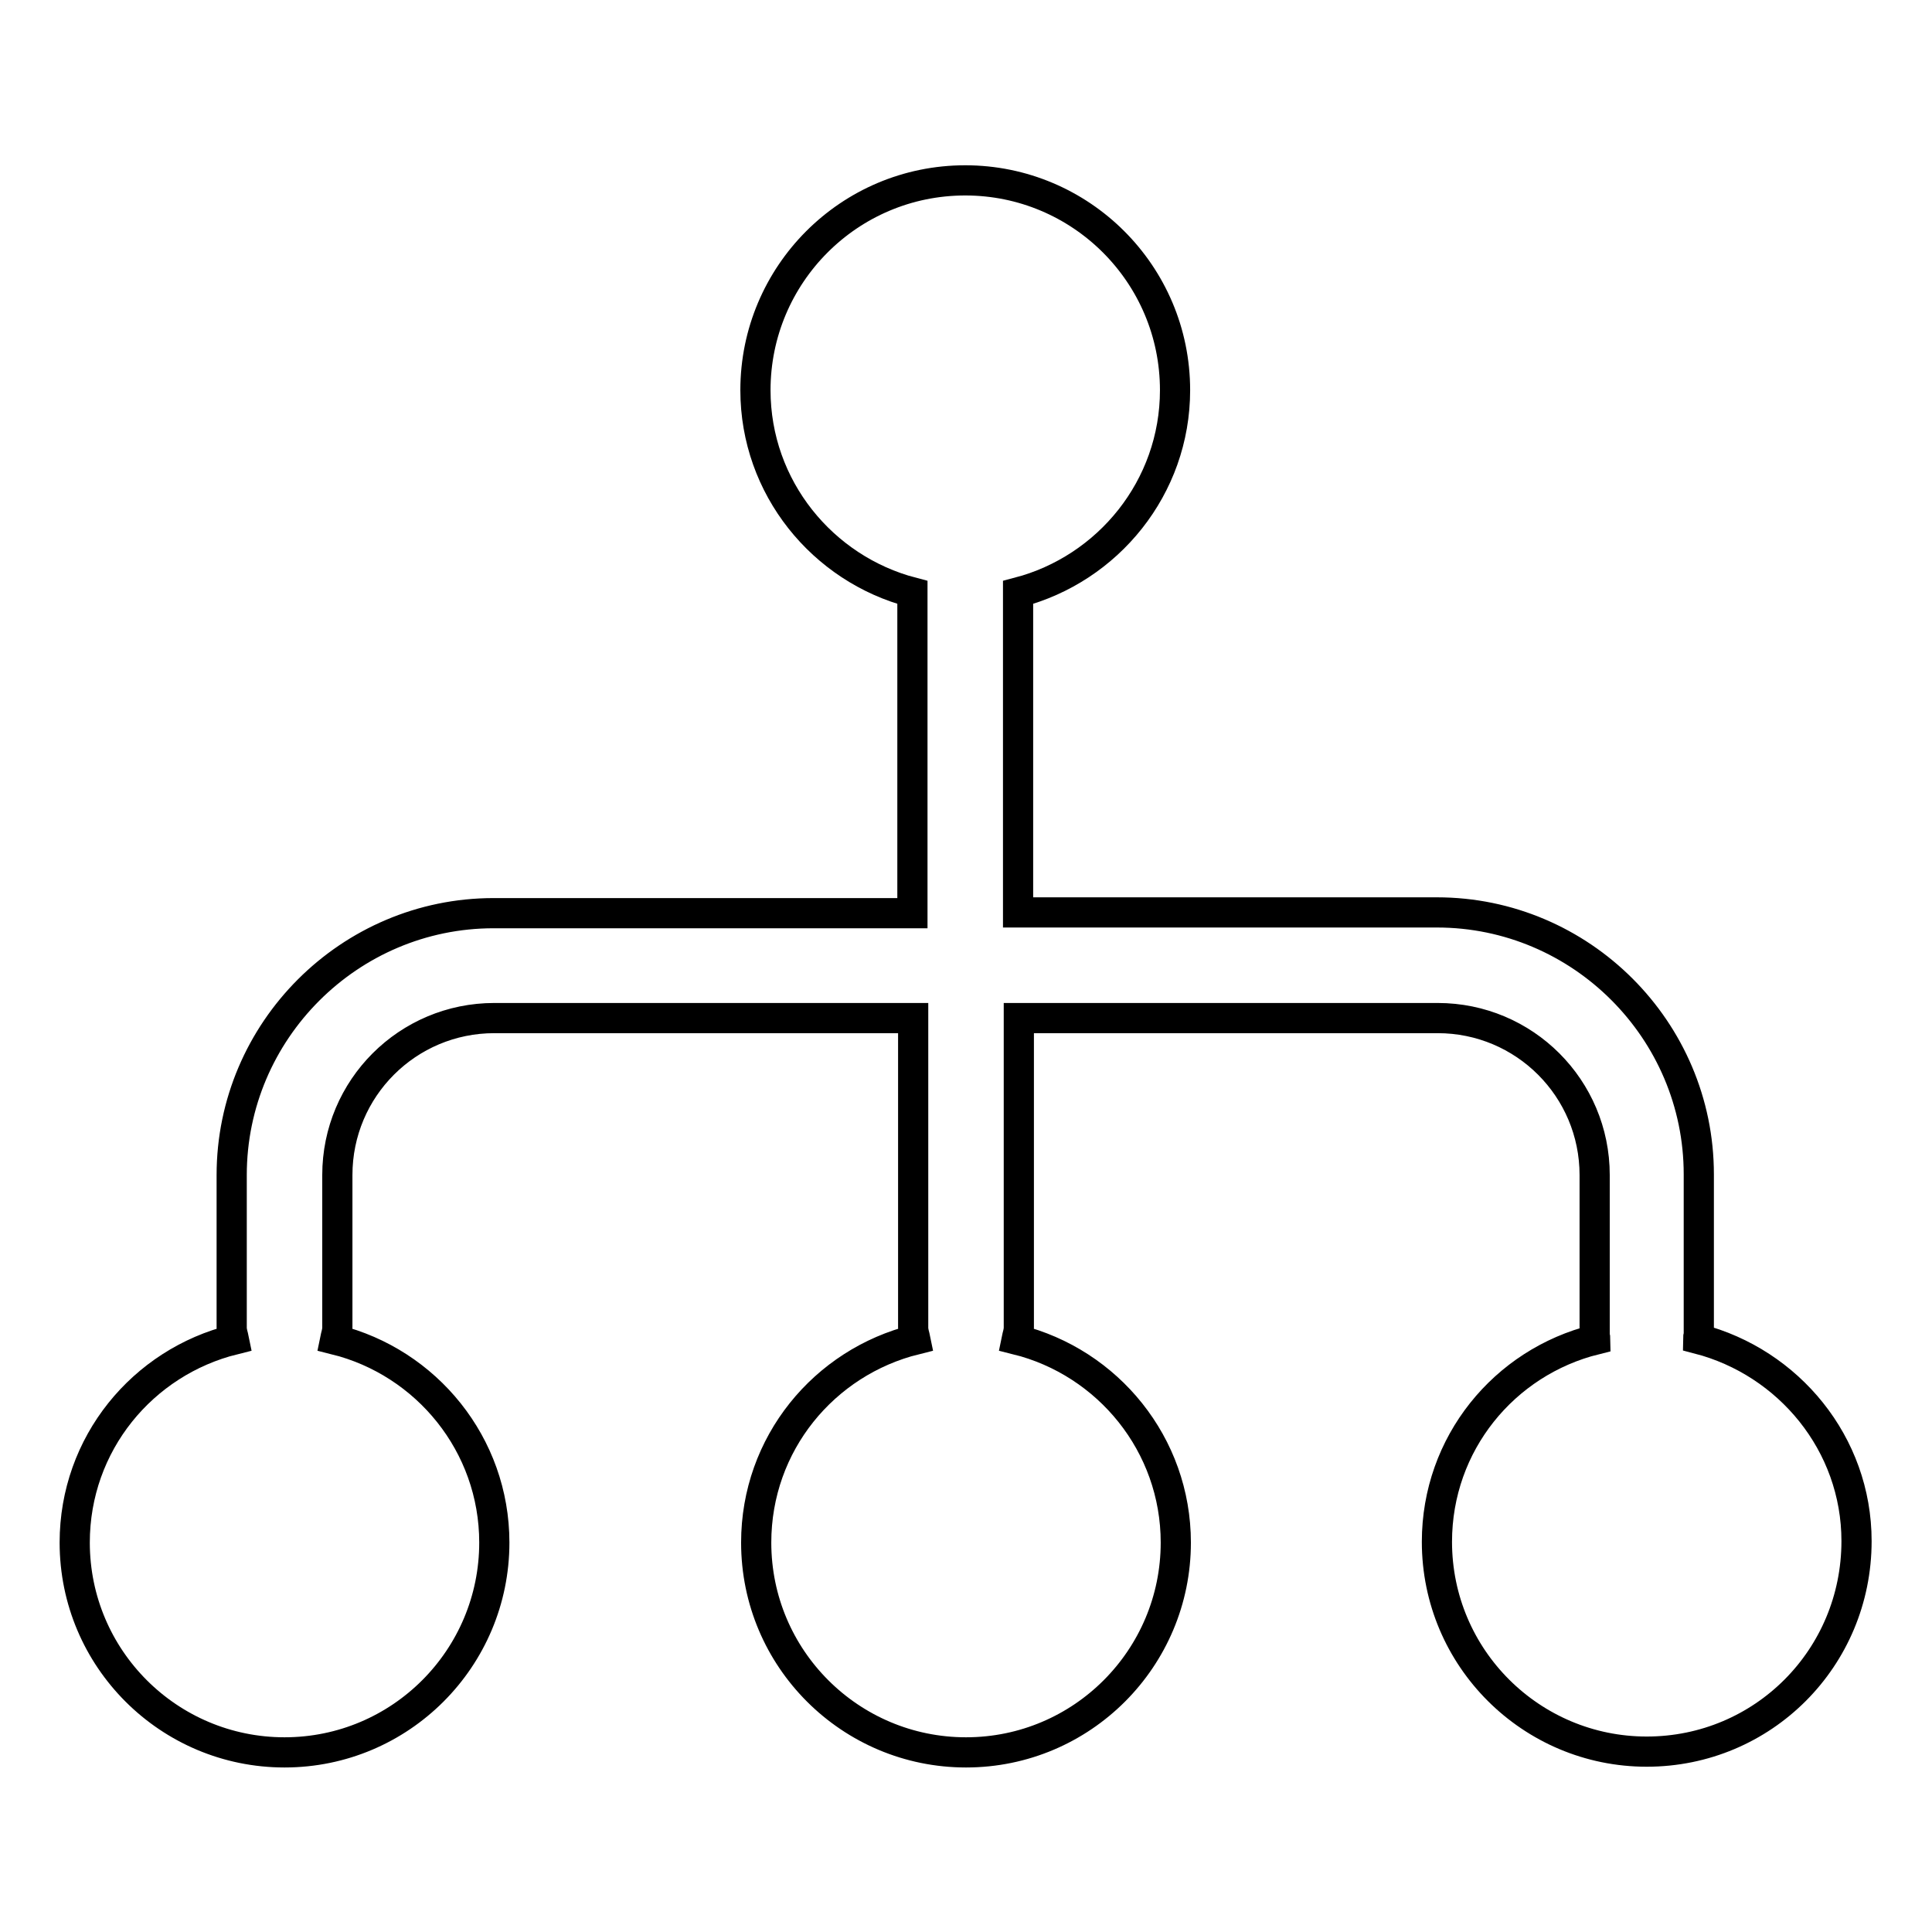
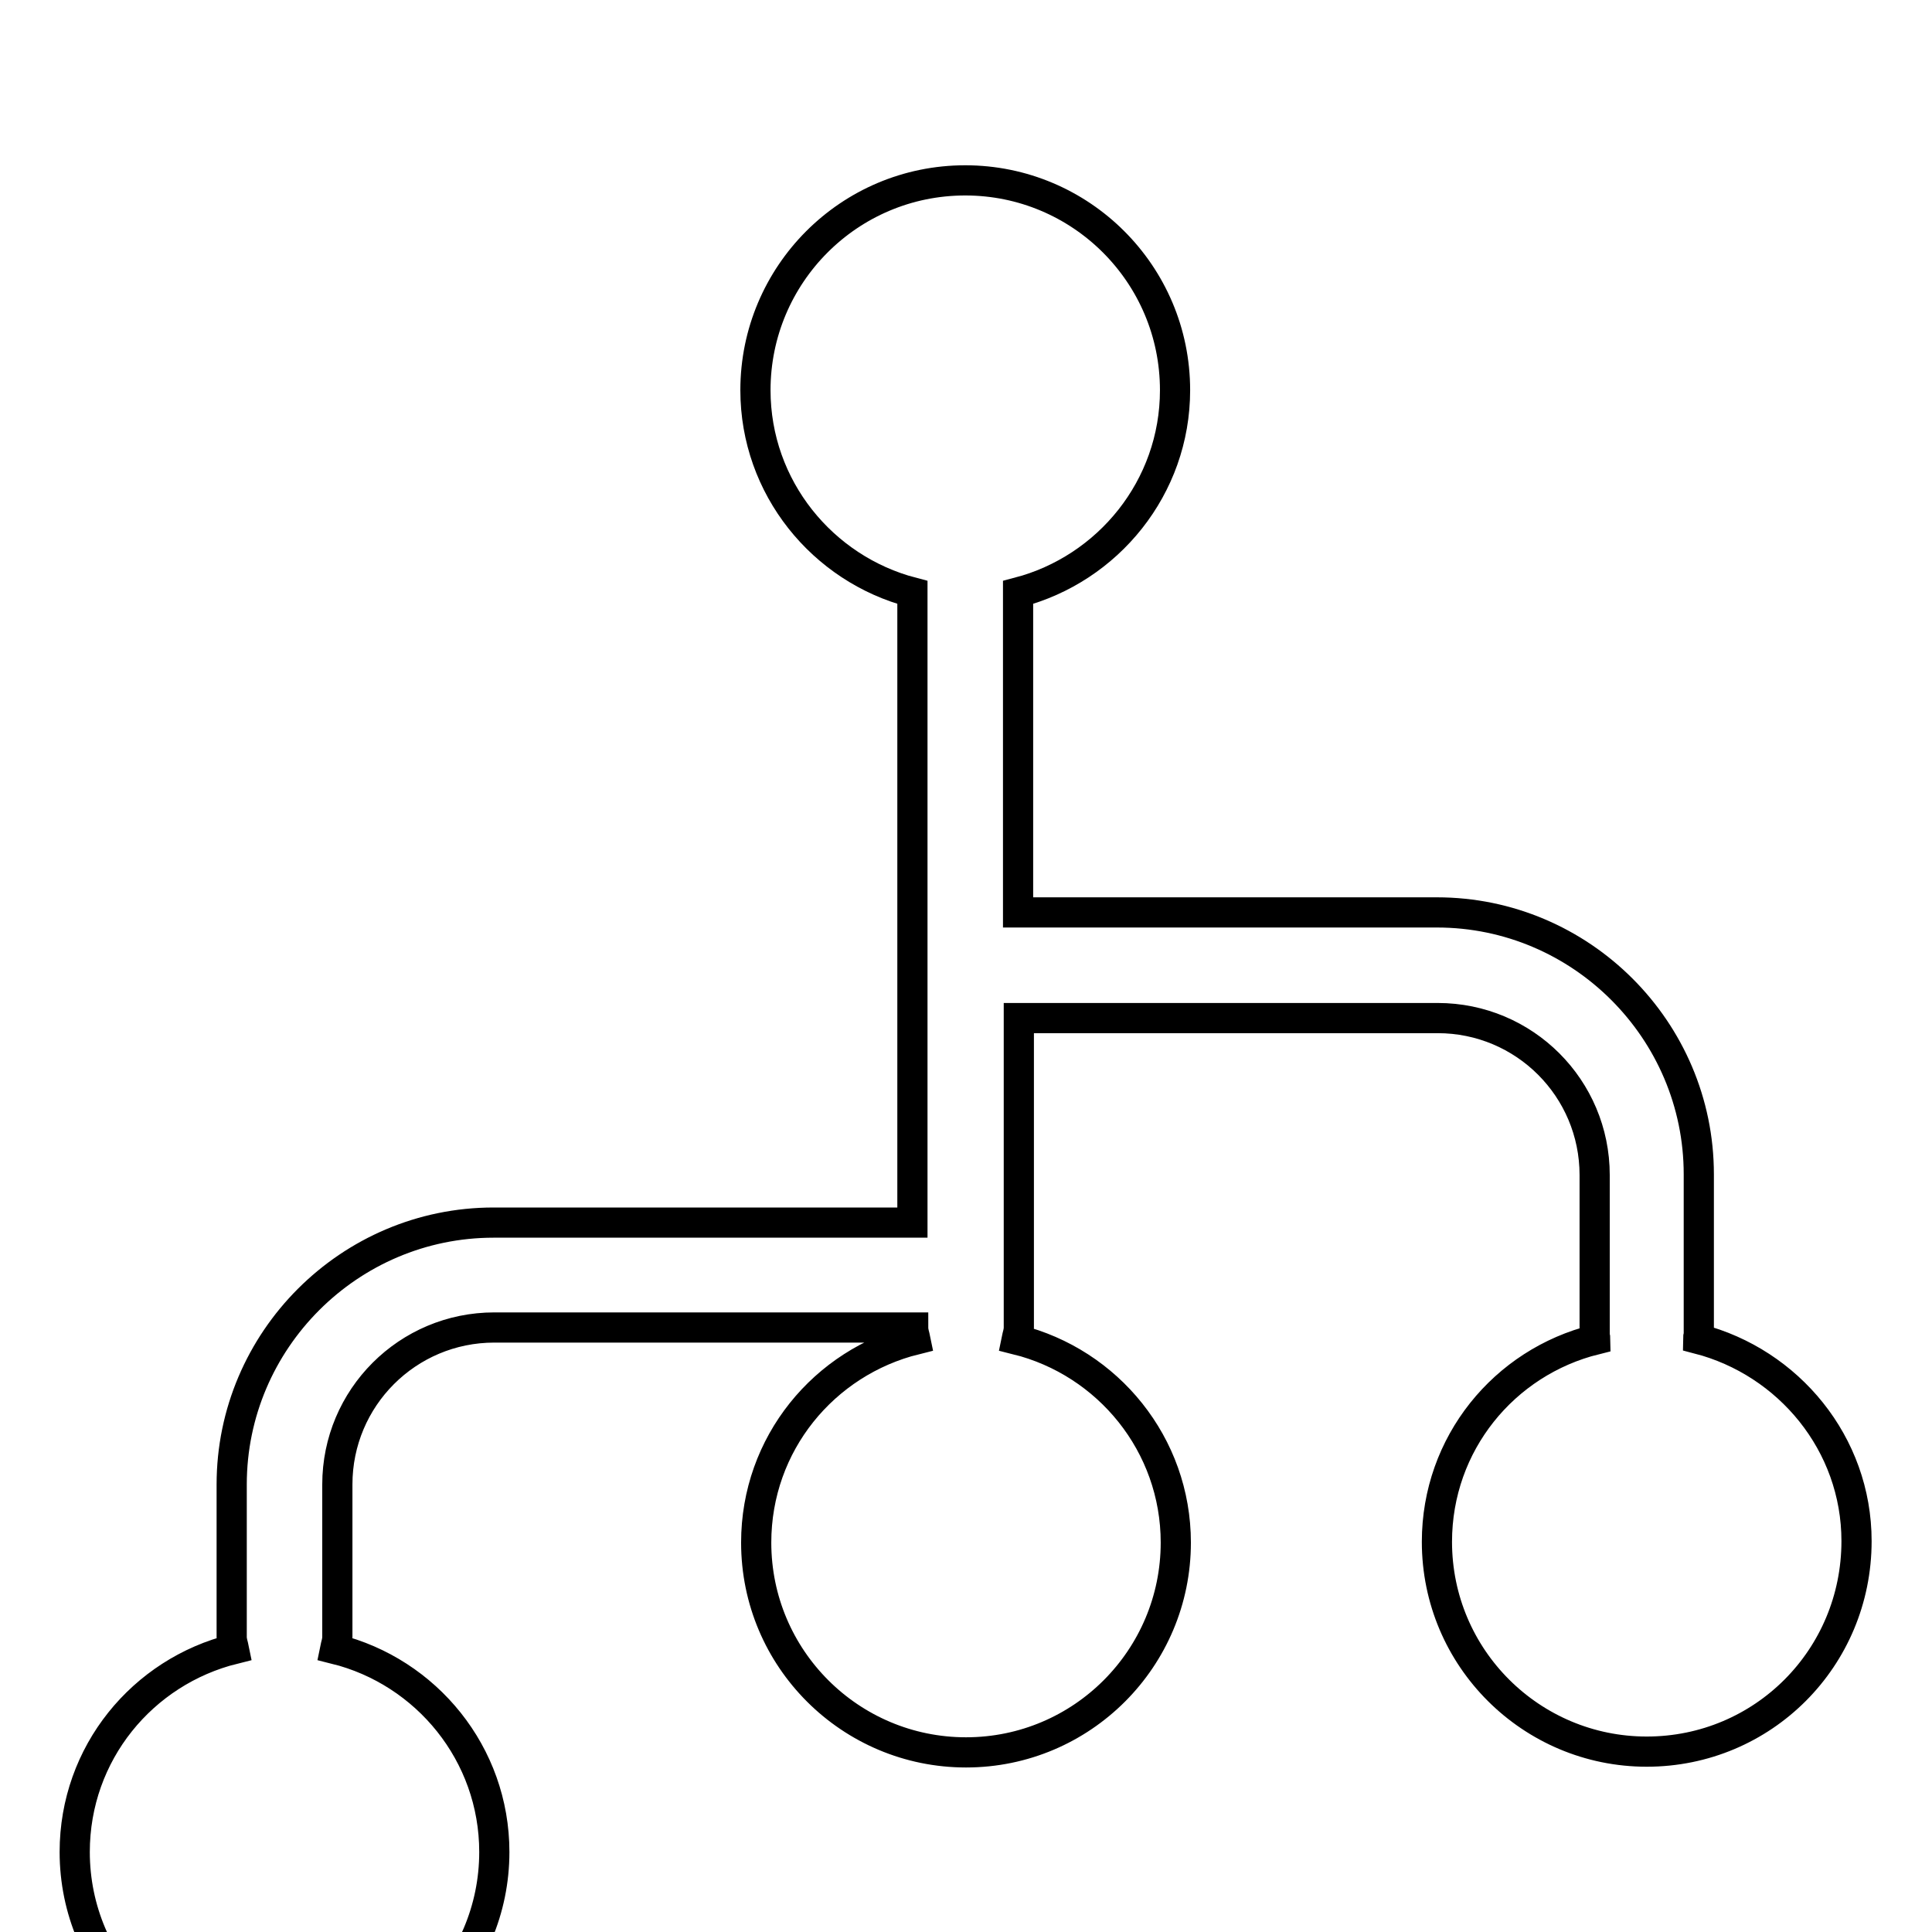
<svg xmlns="http://www.w3.org/2000/svg" version="1.1" x="0px" y="0px" viewBox="0 0 256 256" enable-background="new 0 0 256 256" xml:space="preserve">
  <g>
-     <path stroke-width="4" fill-opacity="0" stroke="#000000" d="M218.2,232.1c-15.3,0-27.8-12.4-27.8-27.8c0-13,8.9-23.8,21-26.8c0-0.2-0.1-0.4-0.1-0.6v-21.2 c0-11.5-9.3-20.8-20.8-20.8h-55.5v41c0,0.6-0.2,1.1-0.3,1.6c12.1,3,21.1,13.9,21.1,26.9c0,15.3-12.4,27.8-27.8,27.8 c-15.3,0-27.8-12.4-27.8-27.8c0-13.1,9-23.9,21.1-26.9c-0.1-0.5-0.3-1-0.3-1.6v-41H65.5c-11.5,0-20.8,9.3-20.8,20.8v20.2 c0,0.6-0.2,1.1-0.3,1.6c12.1,3,21.1,13.9,21.1,26.9c0,15.3-12.4,27.8-27.8,27.8c-15.3,0-27.8-12.4-27.8-27.8 c0-13.1,9-23.9,21.1-26.9c-0.1-0.5-0.3-1-0.3-1.6v-20.2c0-19.1,15.6-34.7,34.7-34.7h55.5V78.5c-11.9-3.1-20.8-13.9-20.8-26.8 c0-15.3,12.4-27.8,27.8-27.8c15.3,0,27.8,12.4,27.8,27.8c0,12.9-8.9,23.7-20.8,26.8v42.4h55.5c19.1,0,34.7,15.6,34.7,34.7v21.2 c0,0.2-0.1,0.4-0.1,0.6c12,3.1,21,13.9,21,26.8C246,219.7,233.6,232.1,218.2,232.1L218.2,232.1L218.2,232.1z" />
+     <path stroke-width="4" fill-opacity="0" stroke="#000000" d="M218.2,232.1c-15.3,0-27.8-12.4-27.8-27.8c0-13,8.9-23.8,21-26.8c0-0.2-0.1-0.4-0.1-0.6v-21.2 c0-11.5-9.3-20.8-20.8-20.8h-55.5v41c0,0.6-0.2,1.1-0.3,1.6c12.1,3,21.1,13.9,21.1,26.9c0,15.3-12.4,27.8-27.8,27.8 c-15.3,0-27.8-12.4-27.8-27.8c0-13.1,9-23.9,21.1-26.9c-0.1-0.5-0.3-1-0.3-1.6H65.5c-11.5,0-20.8,9.3-20.8,20.8v20.2 c0,0.6-0.2,1.1-0.3,1.6c12.1,3,21.1,13.9,21.1,26.9c0,15.3-12.4,27.8-27.8,27.8c-15.3,0-27.8-12.4-27.8-27.8 c0-13.1,9-23.9,21.1-26.9c-0.1-0.5-0.3-1-0.3-1.6v-20.2c0-19.1,15.6-34.7,34.7-34.7h55.5V78.5c-11.9-3.1-20.8-13.9-20.8-26.8 c0-15.3,12.4-27.8,27.8-27.8c15.3,0,27.8,12.4,27.8,27.8c0,12.9-8.9,23.7-20.8,26.8v42.4h55.5c19.1,0,34.7,15.6,34.7,34.7v21.2 c0,0.2-0.1,0.4-0.1,0.6c12,3.1,21,13.9,21,26.8C246,219.7,233.6,232.1,218.2,232.1L218.2,232.1L218.2,232.1z" />
  </g>
</svg>